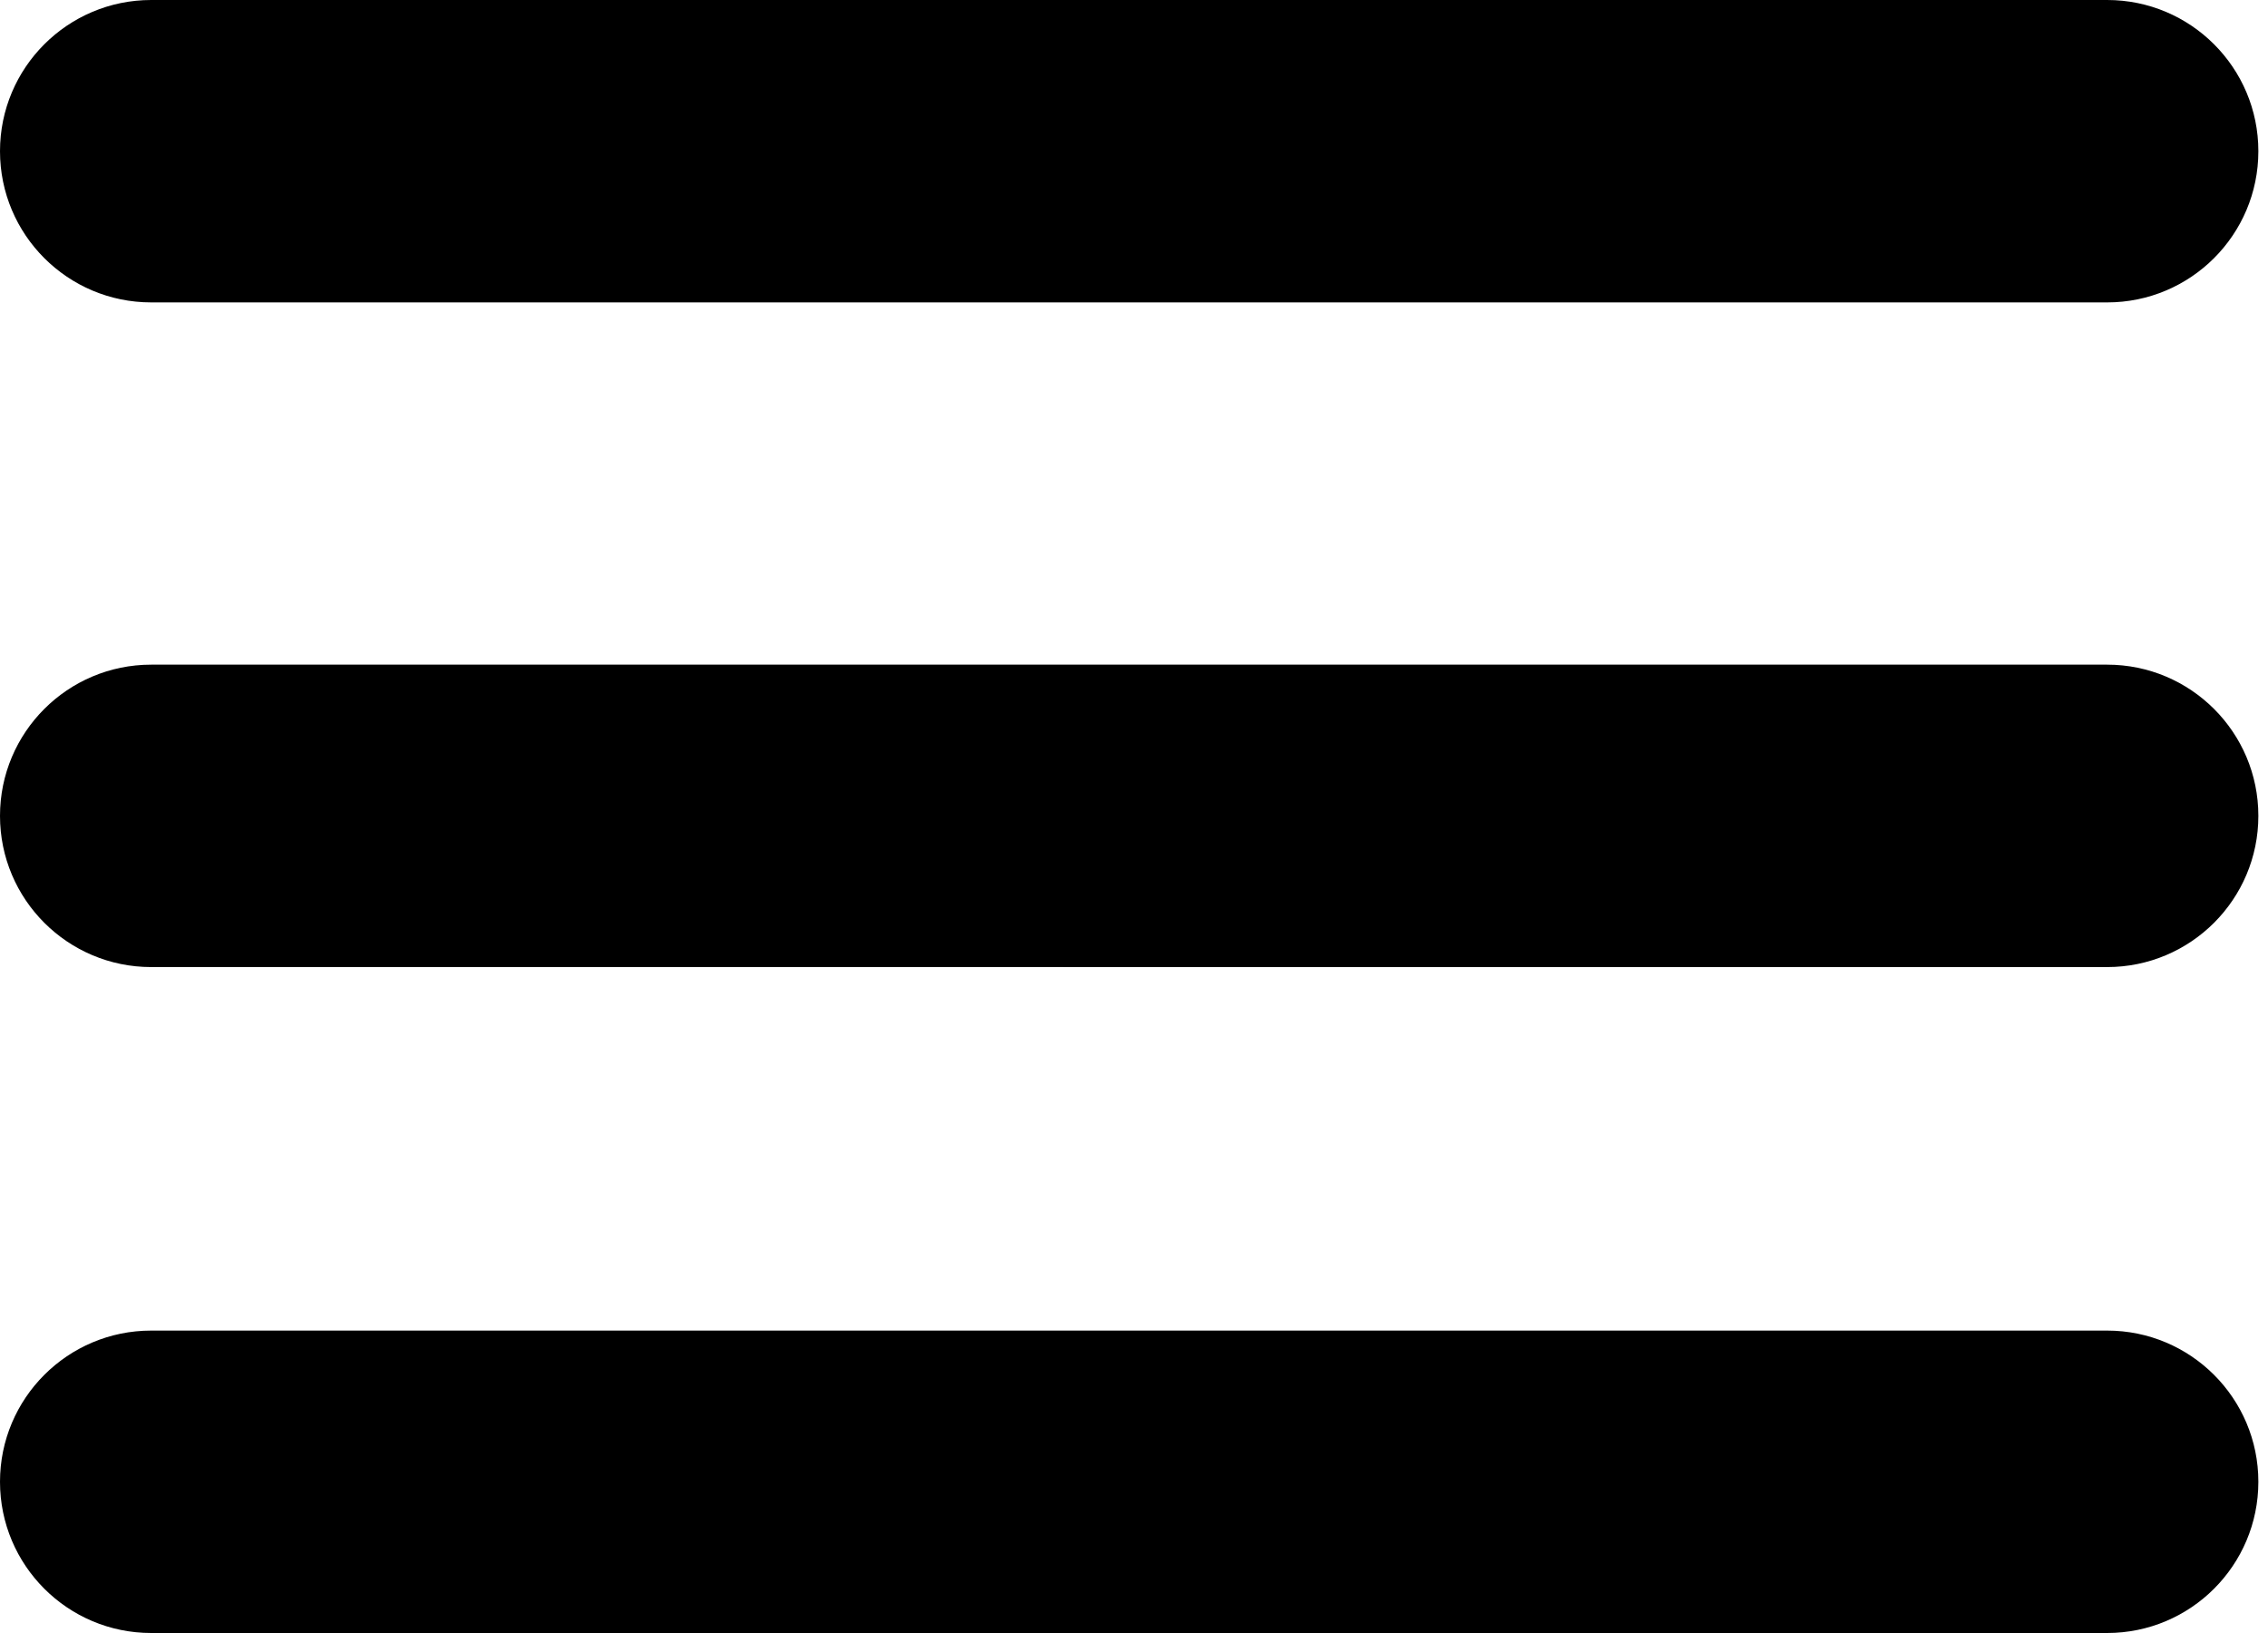
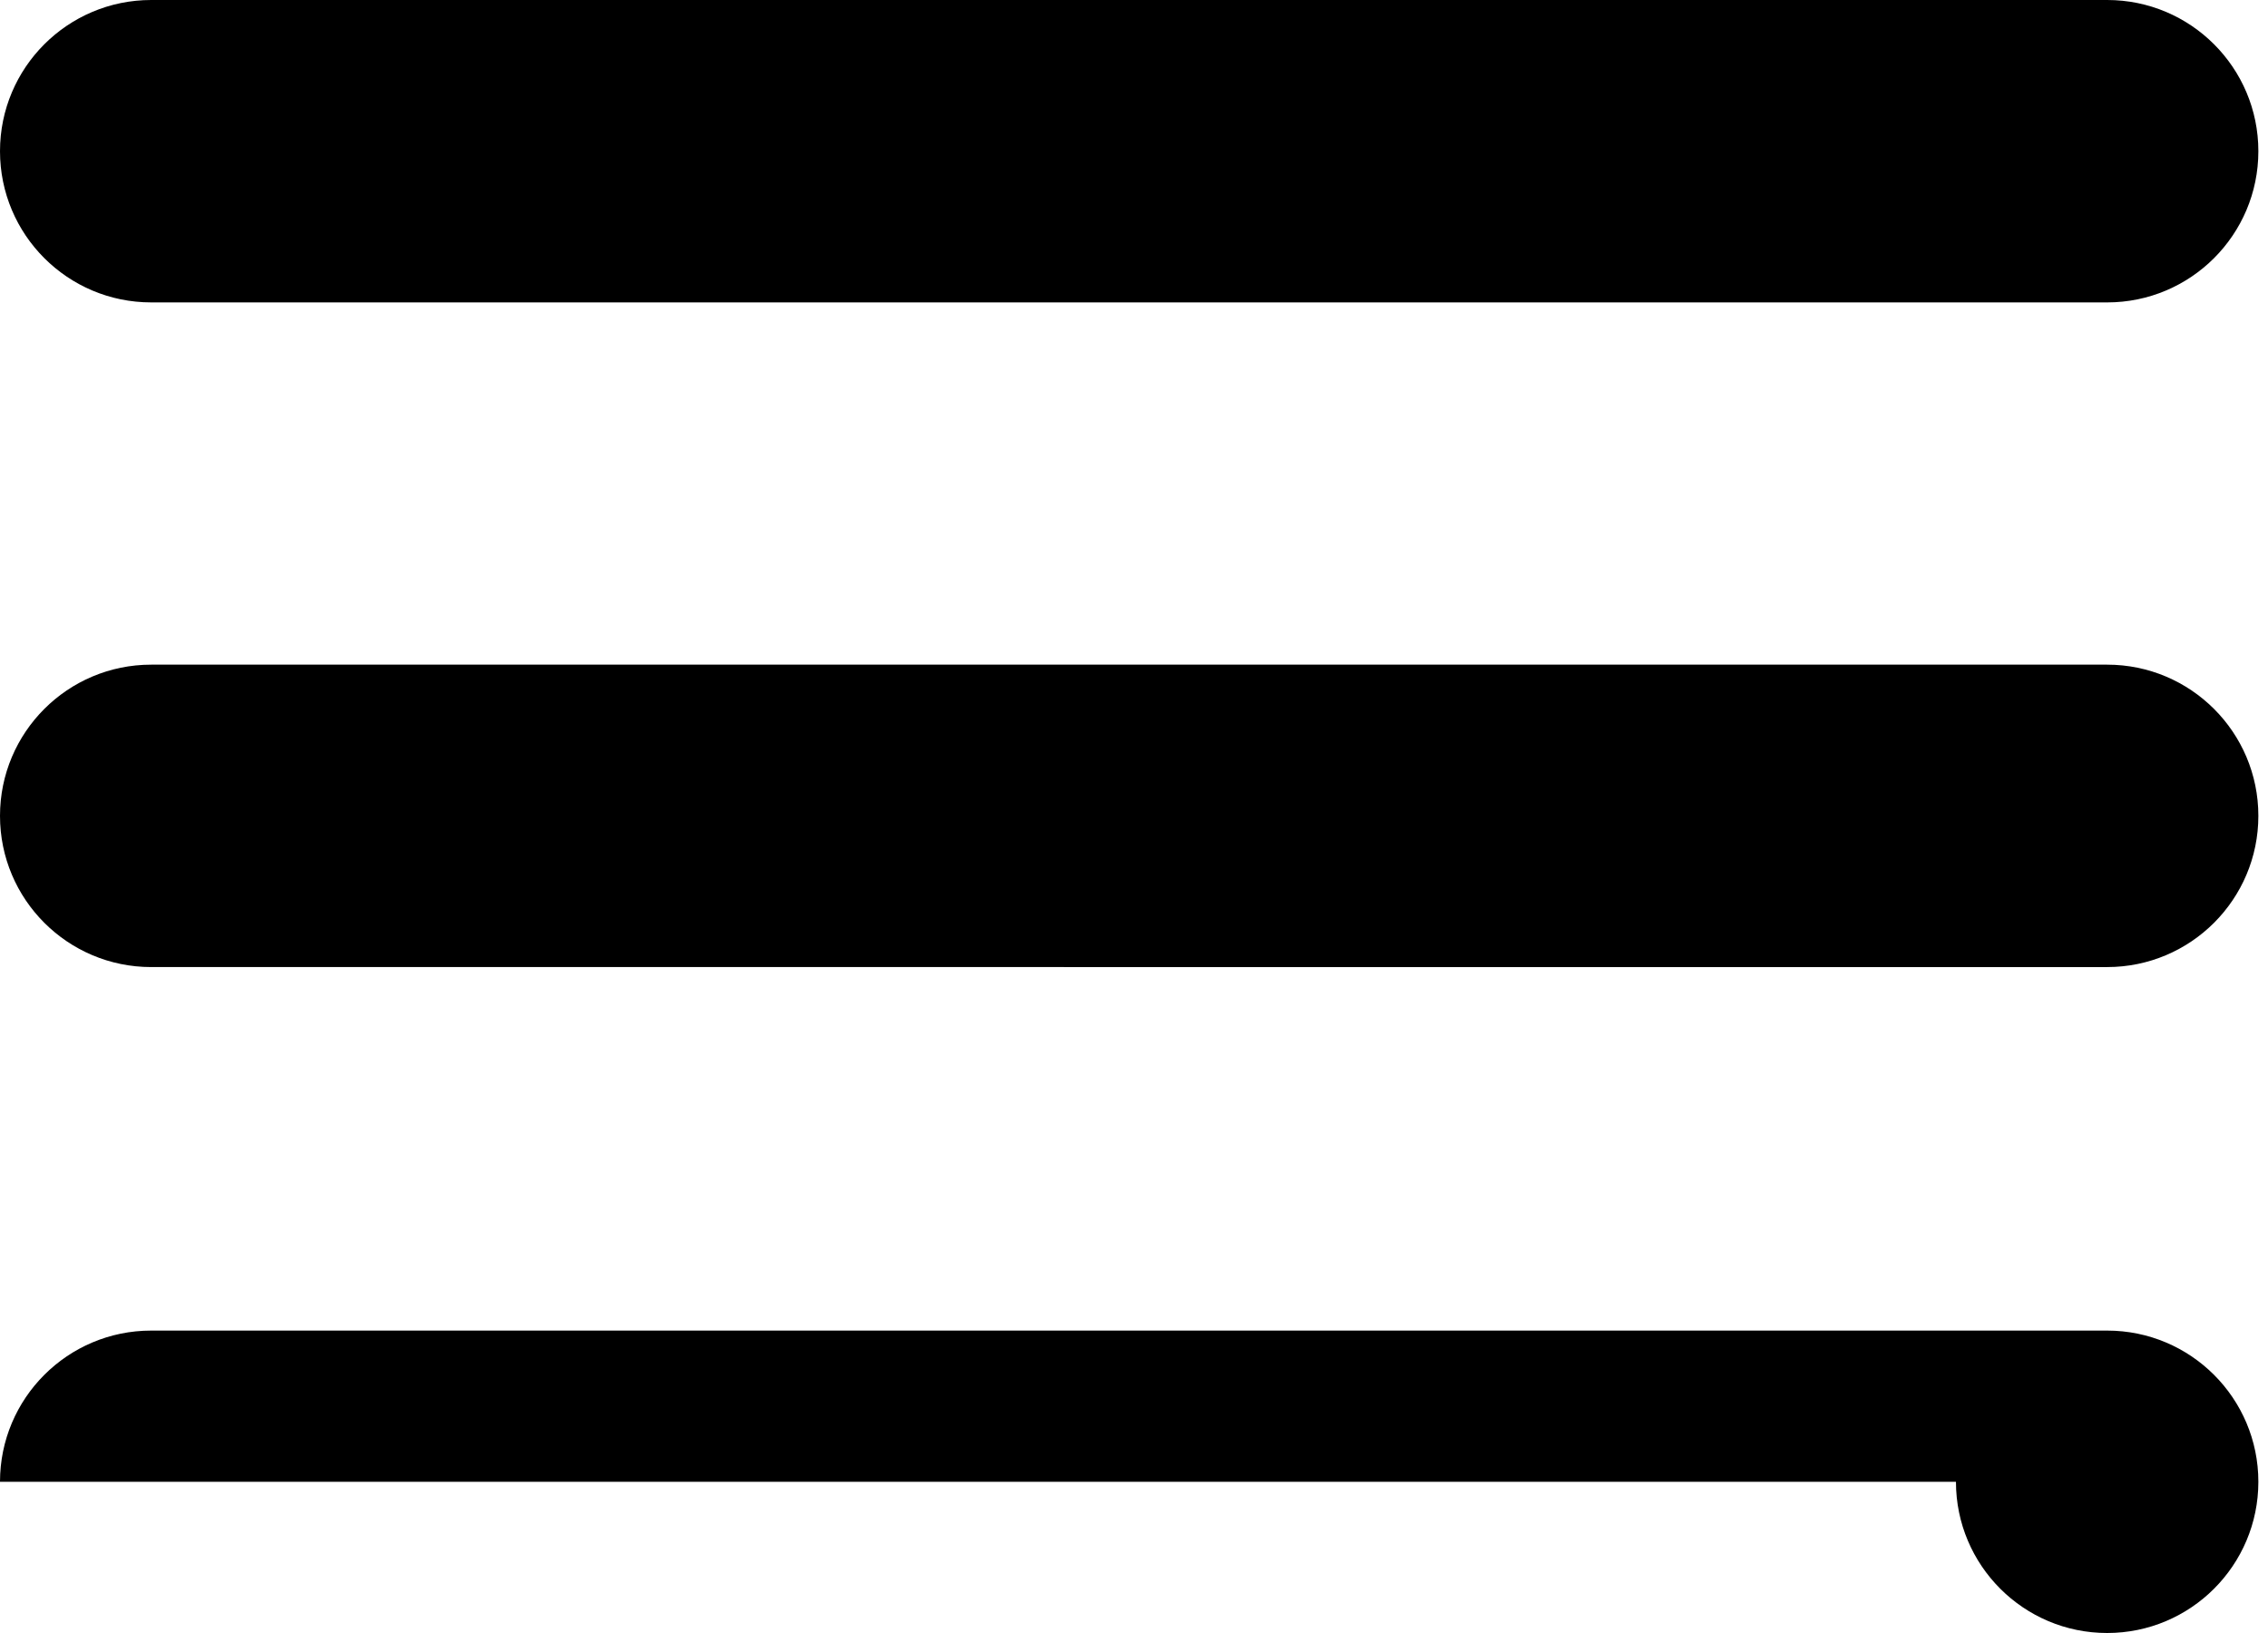
<svg xmlns="http://www.w3.org/2000/svg" width="75" height="54" fill="none">
-   <path fill-rule="evenodd" clip-rule="evenodd" d="M0 5c0-2.761 2.239-5 5-5h64.681c2.761 0 5 2.239 5 5s-2.239 5-5 5H5c-2.761 0-5-2.239-5-5zM0 26.979c0-2.761 2.239-5 5-5h64.681c2.761 0 5 2.239 5 5 0 2.761-2.239 5-5 5H5c-2.761 0-5-2.239-5-5zM0 49c0-2.761 2.239-5 5-5h64.681c2.761 0 5 2.239 5 5s-2.239 5-5 5H5c-2.761 0-5-2.239-5-5z" fill="#000" />
+   <path fill-rule="evenodd" clip-rule="evenodd" d="M0 5c0-2.761 2.239-5 5-5h64.681c2.761 0 5 2.239 5 5s-2.239 5-5 5H5c-2.761 0-5-2.239-5-5zM0 26.979c0-2.761 2.239-5 5-5h64.681c2.761 0 5 2.239 5 5 0 2.761-2.239 5-5 5H5c-2.761 0-5-2.239-5-5zM0 49c0-2.761 2.239-5 5-5h64.681c2.761 0 5 2.239 5 5s-2.239 5-5 5c-2.761 0-5-2.239-5-5z" fill="#000" />
</svg>